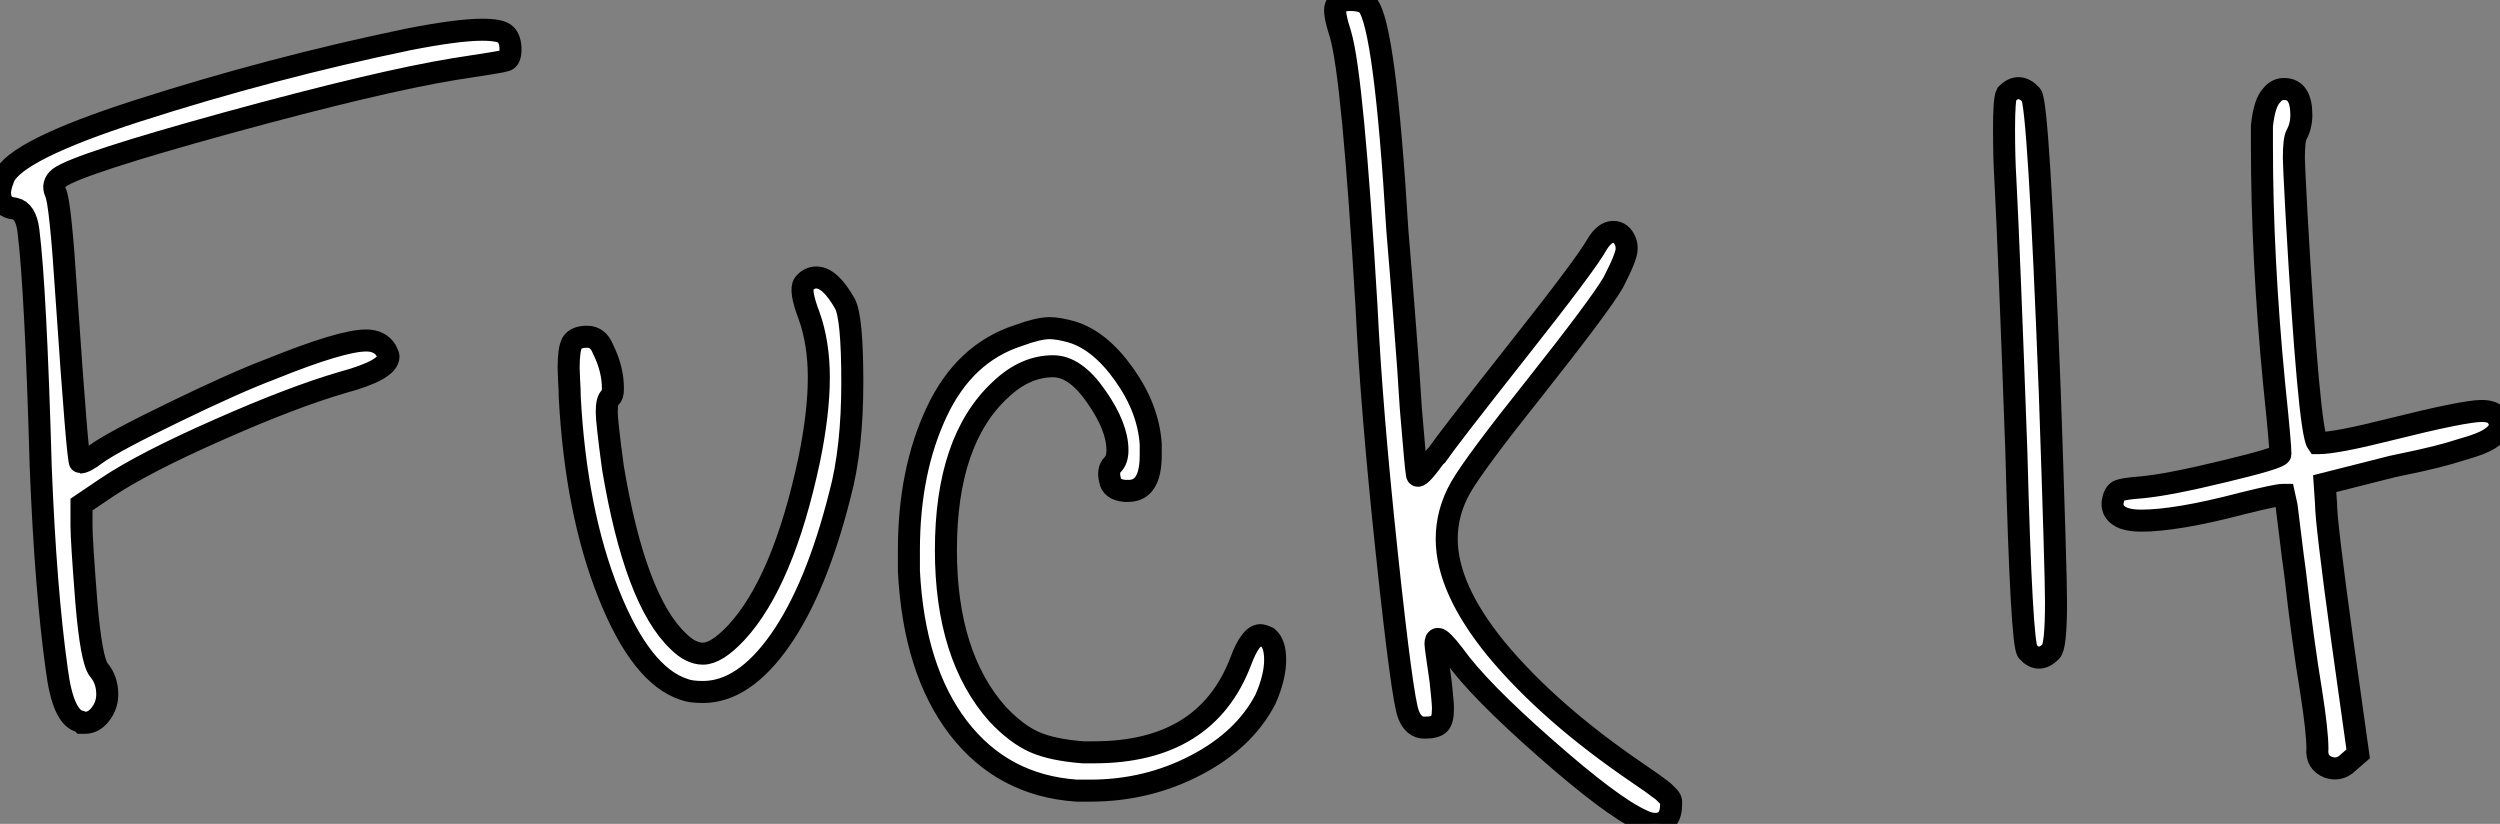
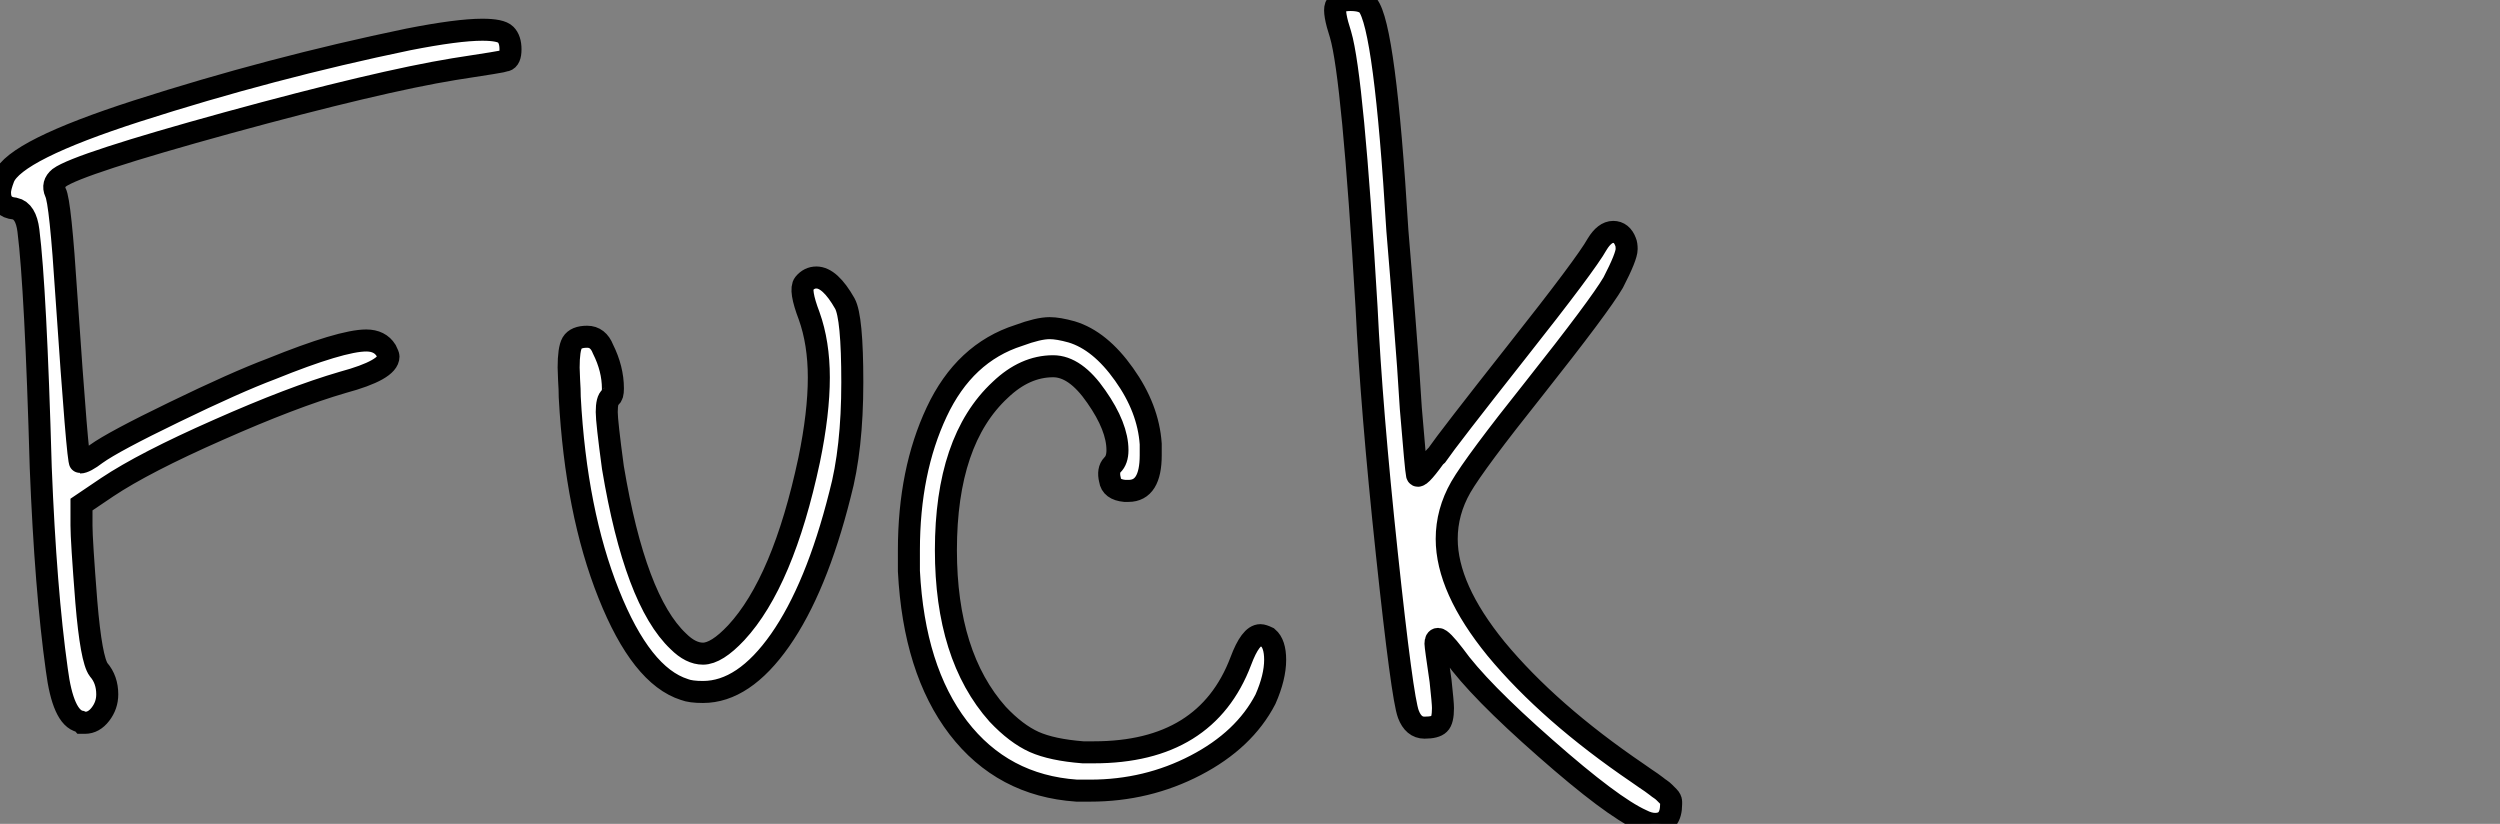
<svg xmlns="http://www.w3.org/2000/svg" viewBox="1 5.498 113.516 37.41">
  <rect x="1" y="5.498" width="113.516" height="37.41" fill="#808080" stroke="none" />
  <path d="M19.94-38.98L19.94-38.98Q22.18-39.42 23.30-39.42L23.30-39.42Q24.14-39.42 24.36-39.20Q24.58-38.98 24.58-38.53Q24.58-38.08 24.36-38.02L24.36-38.02Q24.25-37.97 22.01-37.63L22.01-37.63Q18.59-37.07 11.76-35.20Q4.93-33.32 4.09-32.70L4.09-32.70Q3.75-32.42 3.92-32.03L3.92-32.03Q4.14-31.64 4.42-27.27L4.42-27.27Q4.93-19.77 5.04-19.77L5.04-19.77Q5.26-19.77 5.77-20.16L5.77-20.16Q6.55-20.72 9.32-22.06Q12.10-23.41 13.72-24.02L13.72-24.02Q16.91-25.31 18.03-25.31L18.03-25.31Q18.65-25.31 18.93-24.86L18.93-24.86Q19.04-24.64 19.04-24.58L19.04-24.58Q19.04-23.97 16.97-23.41L16.97-23.41Q14.67-22.74 11.31-21.25Q7.95-19.77 6.27-18.65L6.27-18.65L5.10-17.86L5.10-16.91Q5.10-16.24 5.32-13.44L5.32-13.44Q5.54-10.81 5.88-10.36L5.88-10.36Q6.27-9.91 6.27-9.24L6.27-9.24Q6.27-8.74 5.96-8.34Q5.66-7.95 5.26-7.95L5.26-7.95L5.15-7.95Q5.10-8.01 5.04-8.01L5.04-8.01Q4.26-8.18 3.98-10.36L3.98-10.36Q3.47-14 3.25-19.54L3.25-19.54Q3.02-27.66 2.69-30.30L2.69-30.30Q2.58-31.19 2.07-31.30L2.07-31.30Q1.40-31.36 1.40-32.03L1.40-32.03Q1.40-32.26 1.57-32.70L1.57-32.70Q2.07-33.94 7.62-35.73L7.62-35.73Q13.72-37.69 19.94-38.98ZM38.14-26.43Q37.69-27.61 37.91-27.89Q38.14-28.17 38.47-28.17L38.47-28.17Q39.09-28.17 39.76-26.99L39.76-26.99Q40.10-26.38 40.10-23.41L40.10-23.41Q40.10-20.38 39.54-18.31L39.54-18.31Q38.47-14.06 36.82-11.70Q35.17-9.35 33.32-9.35L33.32-9.35Q32.76-9.35 32.48-9.46L32.48-9.46Q30.52-10.08 29.04-13.80Q27.55-17.53 27.27-22.74L27.27-22.74Q27.27-23.07 27.24-23.52Q27.22-23.97 27.22-24.08L27.22-24.08Q27.22-24.92 27.38-25.20Q27.55-25.48 28.06-25.48Q28.56-25.48 28.78-24.92L28.78-24.92Q29.23-24.02 29.23-23.13L29.23-23.13Q29.23-22.79 29.12-22.74L29.12-22.74Q28.95-22.62 28.95-22.06L28.95-22.06Q28.95-21.62 29.23-19.54L29.23-19.54Q30.24-13.50 32.20-11.65L32.20-11.65Q32.76-11.09 33.32-11.09L33.32-11.09Q33.94-11.09 34.83-12.04L34.83-12.04Q36.96-14.34 38.14-19.88L38.14-19.88Q38.58-22.01 38.58-23.63L38.58-23.63Q38.58-25.20 38.14-26.43L38.14-26.43ZM47.66-25.54L47.66-25.54Q48.55-25.87 49.06-25.87L49.06-25.87Q49.45-25.87 50.06-25.70L50.06-25.70Q51.35-25.31 52.44-23.77Q53.54-22.23 53.65-20.61L53.65-20.61L53.65-20.10Q53.65-18.48 52.64-18.48L52.64-18.48L52.47-18.48Q51.86-18.54 51.80-18.98L51.80-18.98Q51.69-19.43 51.91-19.66Q52.14-19.88 52.14-20.33L52.14-20.33Q52.14-21.39 51.18-22.76Q50.23-24.14 49.22-24.14L49.22-24.14Q47.94-24.14 46.82-23.07L46.82-23.07Q44.35-20.78 44.35-15.79L44.35-15.79Q44.35-10.98 46.70-8.34L46.70-8.34Q47.54-7.45 48.36-7.08Q49.17-6.72 50.57-6.61L50.57-6.61L51.07-6.61Q56.17-6.61 57.74-10.75L57.74-10.75Q58.18-11.93 58.63-11.93L58.63-11.93Q58.74-11.93 58.97-11.82L58.97-11.82Q59.30-11.54 59.30-10.81L59.30-10.81Q59.30-10.02 58.86-9.02L58.86-9.02Q57.90-7.17 55.69-6.02Q53.48-4.87 50.90-4.87L50.90-4.87L50.29-4.87Q46.93-5.10 44.91-7.73Q42.90-10.36 42.67-14.84L42.67-14.84L42.67-15.79Q42.67-19.38 43.93-22.06Q45.19-24.75 47.66-25.54ZM62.27-39.20Q61.94-40.21 62.05-40.49Q62.16-40.77 62.72-40.77Q63.28-40.77 63.50-40.54L63.50-40.54Q64.29-39.59 64.85-30.30L64.85-30.30Q65.02-28.28 65.18-26.18Q65.35-24.08 65.46-22.23L65.46-22.23Q65.69-19.43 65.74-19.21L65.74-19.21Q65.80-18.98 66.53-19.99L66.53-19.99Q66.58-20.05 66.64-20.10L66.64-20.10Q67.14-20.83 70.28-24.81Q73.42-28.78 73.92-29.68L73.92-29.68Q74.26-30.24 74.65-30.24Q75.04-30.24 75.21-29.79L75.21-29.79Q75.26-29.68 75.26-29.46L75.26-29.46Q75.26-29.12 74.65-27.94L74.65-27.94Q74.03-26.88 71.06-23.13L71.06-23.13Q68.38-19.77 67.73-18.65Q67.09-17.53 67.09-16.30L67.09-16.30Q67.09-14.06 69.33-11.31L69.33-11.31Q71.74-8.40 75.77-5.66L75.77-5.66Q75.94-5.54 76.10-5.43Q76.27-5.32 76.38-5.24Q76.50-5.15 76.61-5.07Q76.72-4.98 76.80-4.93Q76.89-4.87 76.97-4.79Q77.06-4.70 77.08-4.68Q77.11-4.65 77.17-4.59Q77.22-4.54 77.25-4.48Q77.28-4.42 77.28-4.37Q77.28-4.31 77.28-4.26L77.28-4.26Q77.28-3.36 76.55-3.36L76.55-3.36Q76.27-3.36 75.94-3.53L75.94-3.53Q74.59-4.14 71.57-6.80Q68.54-9.46 67.42-11.03L67.42-11.03Q66.86-11.76 66.70-11.76L66.70-11.76Q66.58-11.76 66.58-11.54L66.58-11.54Q66.58-11.42 66.81-9.86L66.81-9.86Q66.92-8.85 66.92-8.62L66.92-8.62Q66.92-8.06 66.75-7.90Q66.58-7.73 66.08-7.73Q65.58-7.73 65.35-8.34L65.35-8.34Q65.07-9.07 64.37-15.65Q63.67-22.23 63.45-26.82L63.45-26.82Q62.83-37.30 62.27-39.20L62.27-39.20Z" fill="white" stroke="black" transform="translate(0 0) scale(1 1) translate(-0.4 46.268)" />
-   <path d="M1.46-35.95L1.46-35.95Q2.02-36.51 2.58-35.90L2.58-35.90Q2.91-35.50 3.42-22.34L3.42-22.34Q3.70-14.22 3.70-12.88L3.70-12.88Q3.70-10.86 3.47-10.64L3.47-10.64Q2.91-10.08 2.41-10.64L2.41-10.64Q2.13-10.92 1.90-19.71L1.90-19.71Q1.57-28.84 1.40-32.09L1.40-32.09Q1.34-33.04 1.34-34.38Q1.34-35.73 1.46-35.95ZM13.50-35.90L13.50-35.90Q13.72-36.18 14.06-36.18L14.06-36.18Q14.84-36.18 14.84-35L14.84-35Q14.84-34.50 14.62-34.10L14.62-34.10Q14.50-33.88 14.50-33.04L14.50-33.04Q14.50-32.76 14.62-30.52L14.62-30.52Q15.18-20.66 15.57-20.10L15.57-20.10L15.62-20.10Q16.41-20.10 18.87-20.72L18.87-20.72Q22.23-21.56 23.02-21.56L23.02-21.56Q23.58-21.56 23.74-21.28L23.74-21.28Q23.86-21.06 23.86-20.94L23.86-20.94Q23.86-20.66 23.55-20.41Q23.24-20.16 22.62-19.96Q22.01-19.77 21.53-19.63Q21.06-19.49 20.16-19.29Q19.26-19.10 18.98-19.04L18.98-19.04L15.90-18.26L15.96-17.36Q15.96-16.52 16.69-11.20L16.69-11.20L17.42-5.99L16.97-5.60Q16.58-5.21 16.07-5.38L16.07-5.38Q15.51-5.60 15.57-6.22L15.57-6.22Q15.57-7 15.29-8.79L15.29-8.79Q14.90-11.14 14.56-14.17L14.56-14.17Q14.45-14.95 14.34-15.88Q14.22-16.80 14.17-17.25L14.17-17.25L14.06-17.75L14-17.75Q13.72-17.75 12.15-17.36L12.15-17.36Q9.18-16.58 7.56-16.58L7.56-16.58Q7.11-16.58 6.78-16.69L6.78-16.69Q6.22-16.91 6.27-17.42L6.27-17.42Q6.33-17.81 6.52-17.92Q6.72-18.03 7.56-18.09L7.56-18.09Q8.79-18.20 11.34-18.82Q13.89-19.43 13.89-19.60L13.89-19.60Q13.89-20.05 13.61-22.74L13.61-22.74Q13.05-28.50 13.05-33.60L13.05-33.60L13.05-34.50Q13.16-35.56 13.50-35.90Z" fill="white" stroke="black" transform="translate(91 0) scale(1 1) translate(-0.344 45.719)" />
</svg>